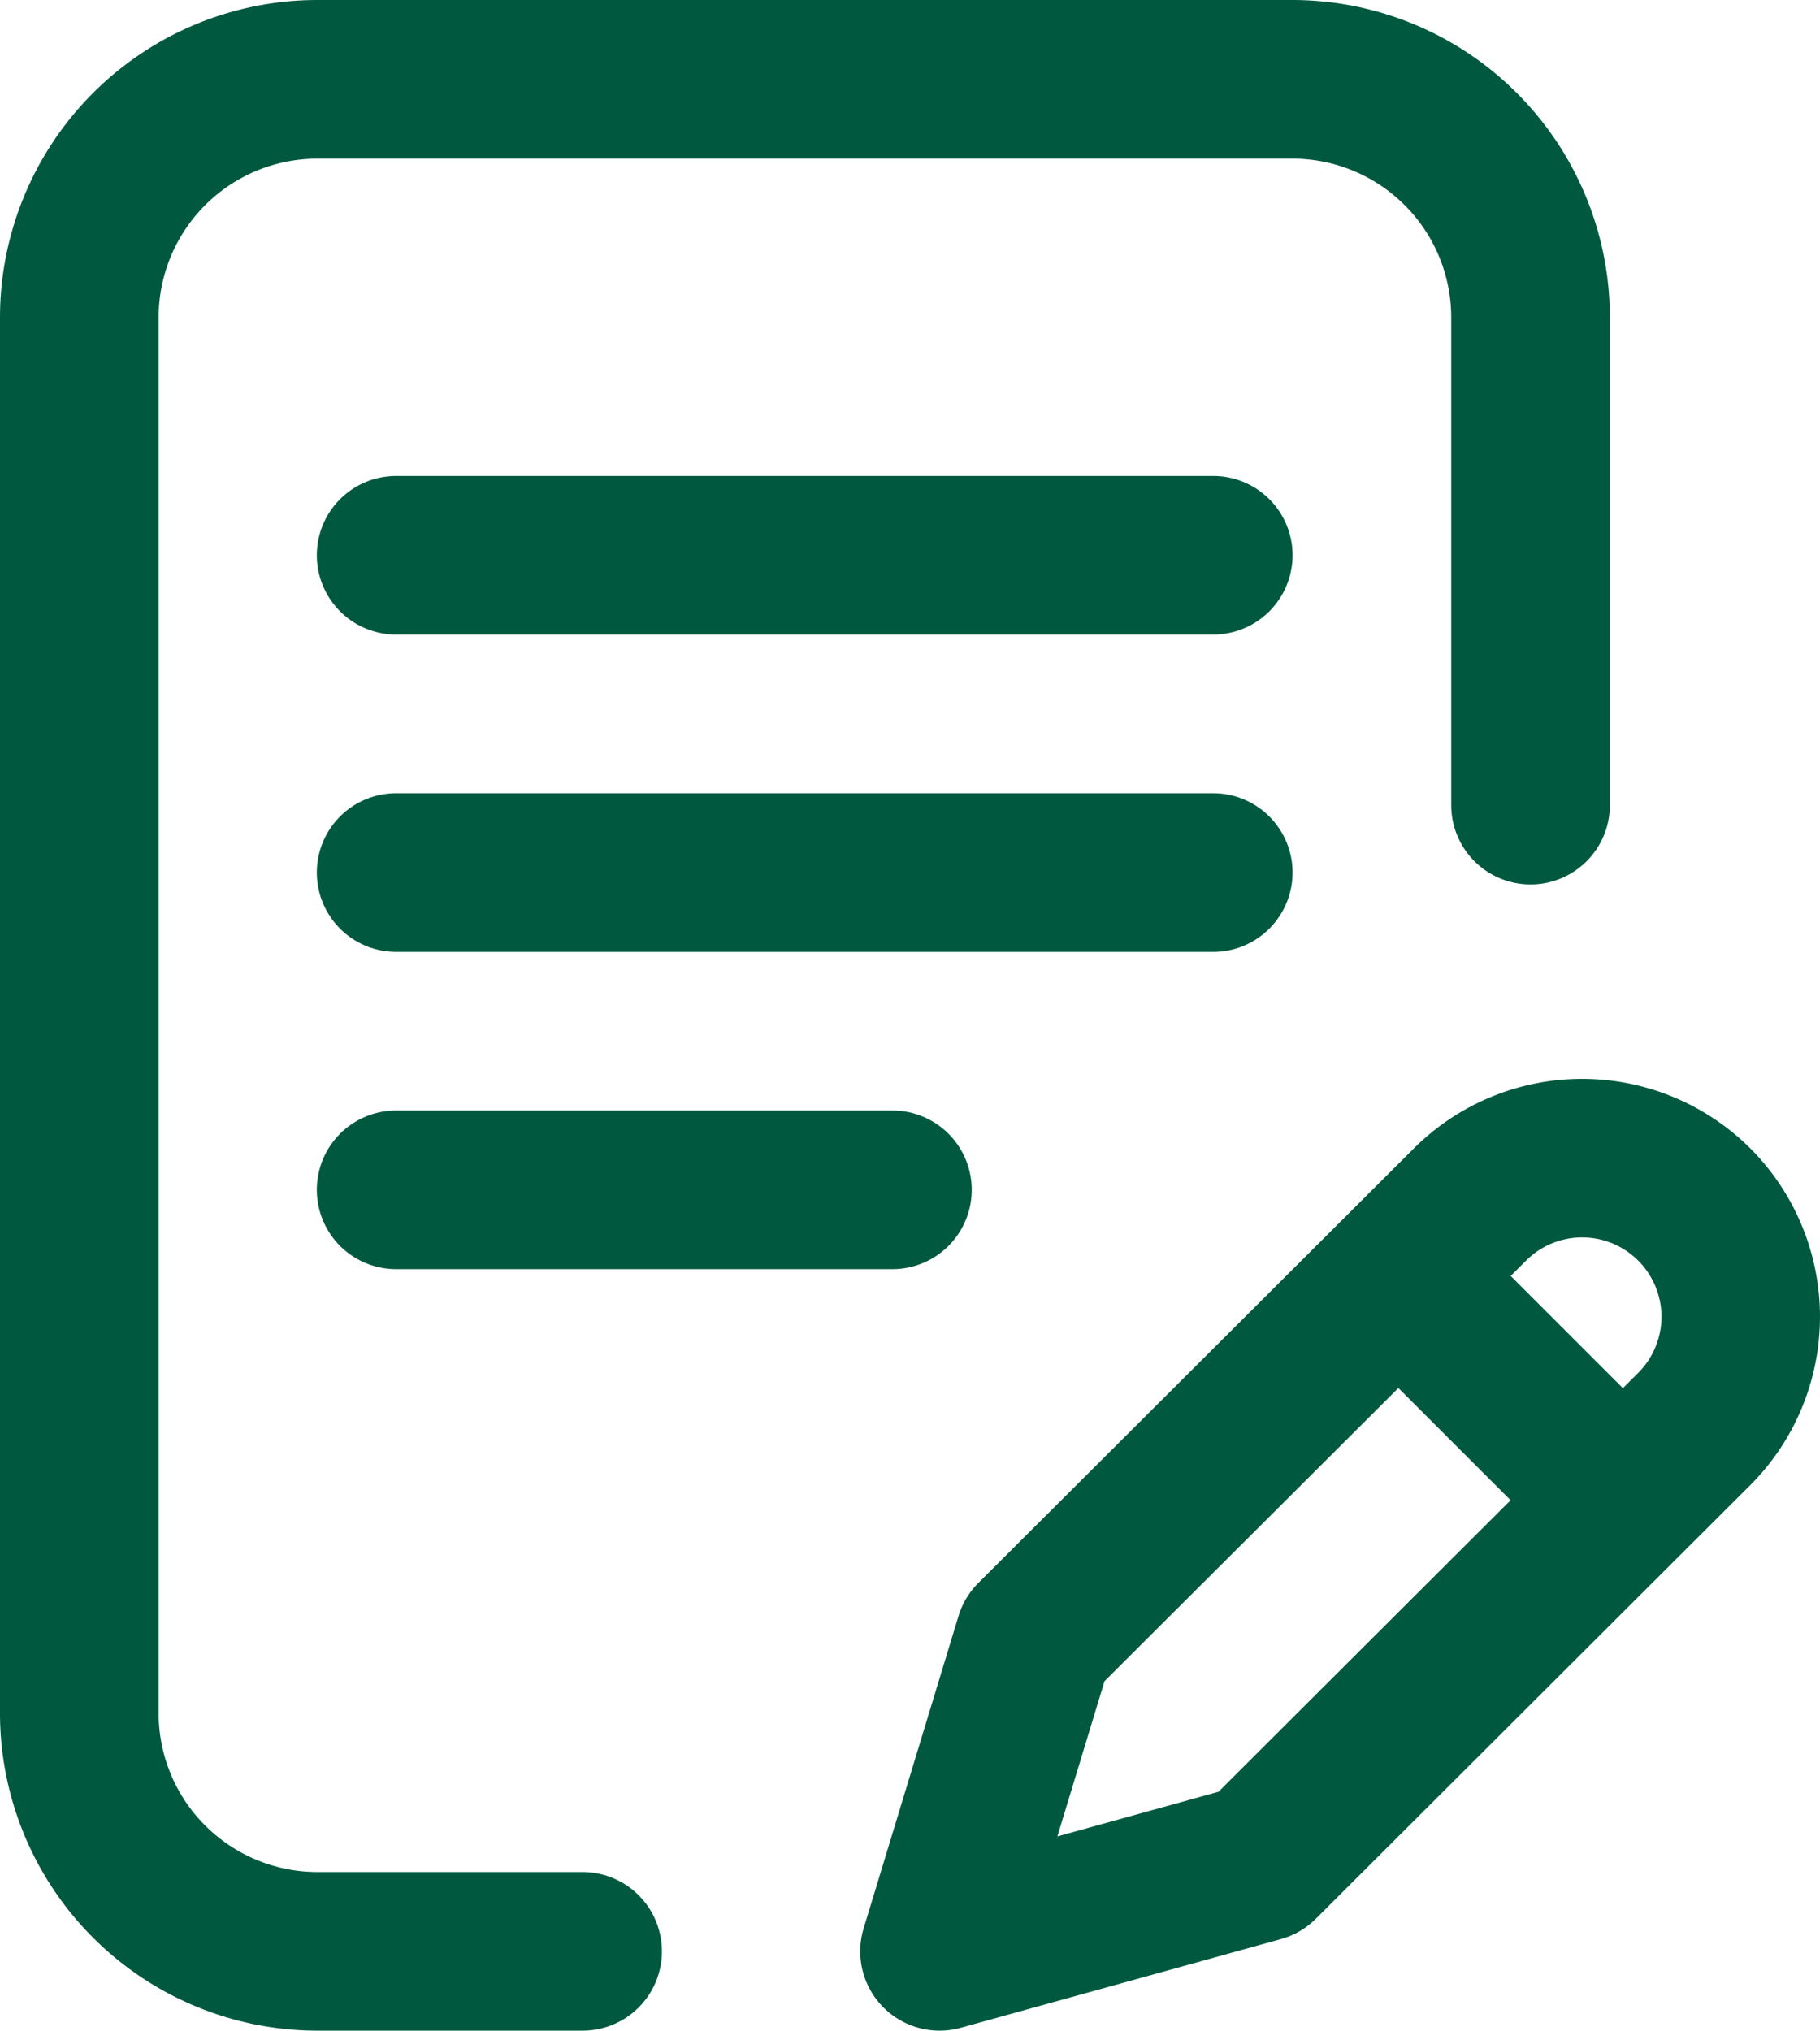
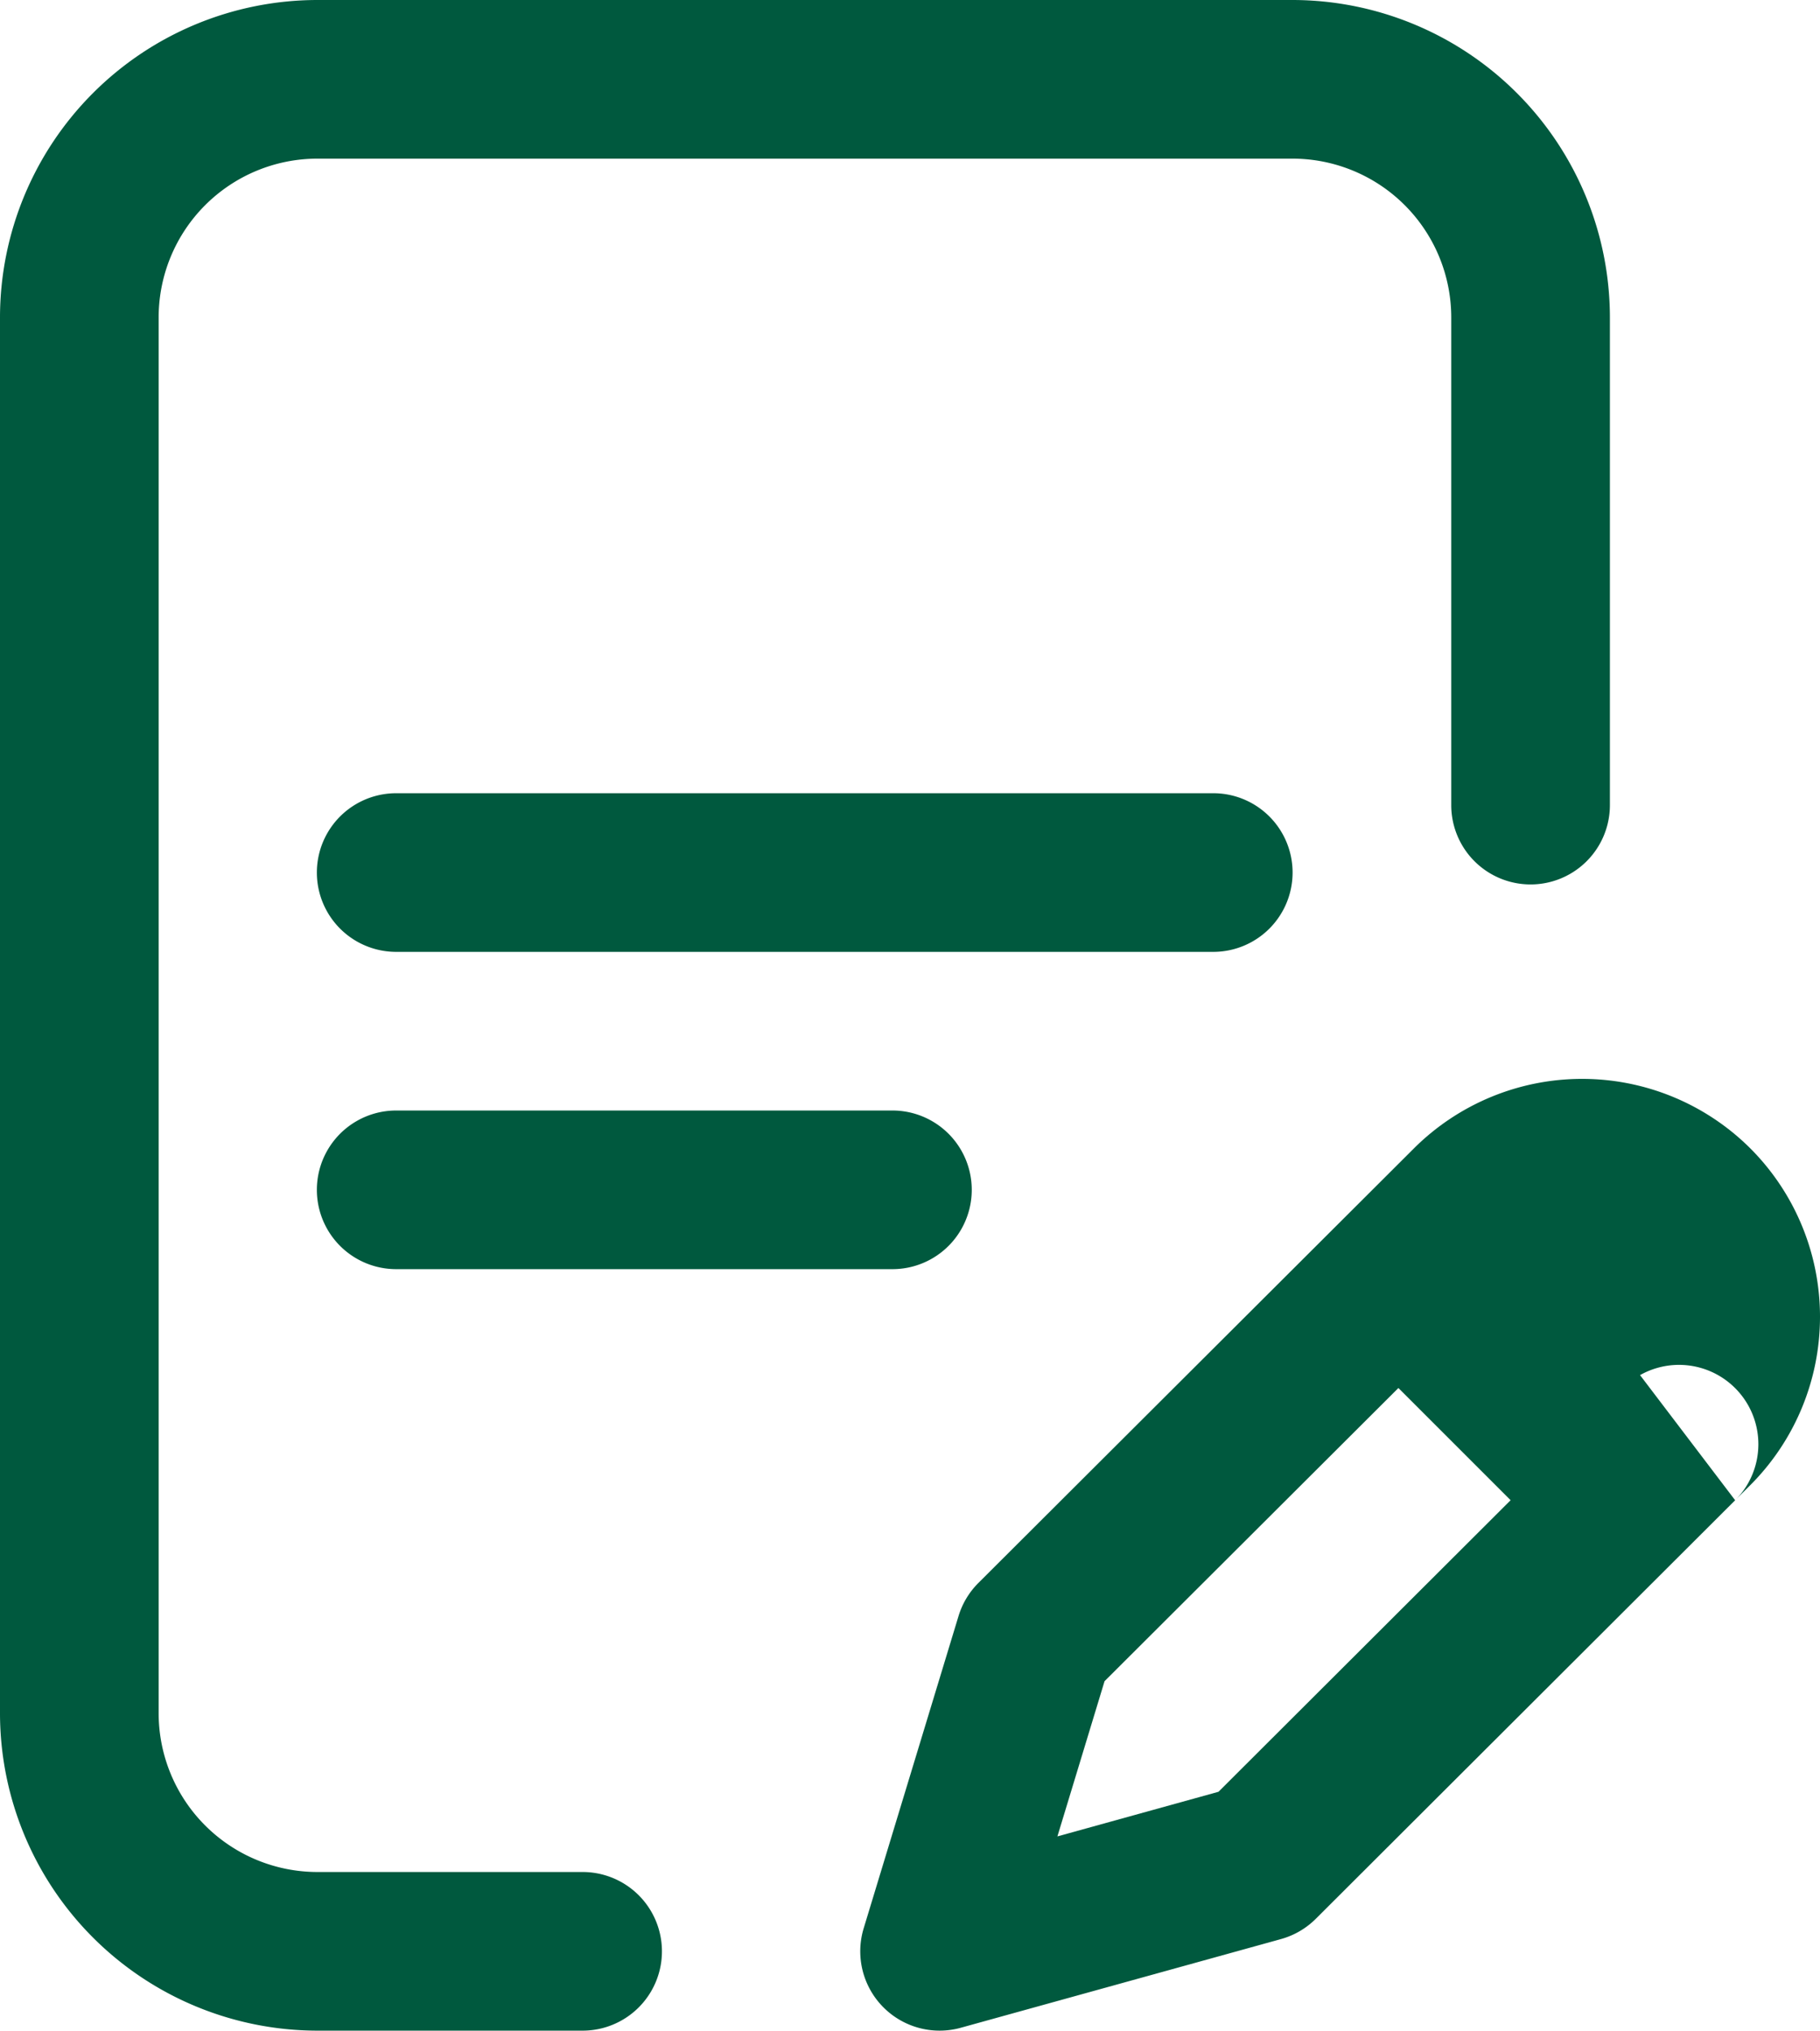
<svg xmlns="http://www.w3.org/2000/svg" width="458.86" height="512" viewBox="0 0 458.86 512">
  <g transform="translate(-26.57)">
    <path d="M352.459,220a20,20,0,0,0-20-20h-206a20,20,0,0,0,0,40h206A20,20,0,0,0,352.459,220Z" fill="#00593e" />
    <path d="M126.459,280a20,20,0,0,0,0,40H251.57a20,20,0,0,0,0-40Z" fill="#00593e" />
    <path d="M173.459,472H106.57a40.045,40.045,0,0,1-40-40V80a40.045,40.045,0,0,1,40-40H352.459a40.045,40.045,0,0,1,40,40V203a20,20,0,0,0,40,0V80a80.091,80.091,0,0,0-80-80H106.57a80.091,80.091,0,0,0-80,80V432a80.091,80.091,0,0,0,80,80h66.889a20,20,0,0,0,0-40Z" fill="#00593e" />
-     <path d="M467.884,289.572a60.062,60.062,0,0,0-84.837-.016l-109.8,109.56a20.005,20.005,0,0,0-5.01,8.345l-23.913,78.725A20,20,0,0,0,268.8,511.273l80.725-22.361a19.994,19.994,0,0,0,8.79-5.119L467.885,374.426A60.069,60.069,0,0,0,467.884,289.572Zm-134.108,162.2-40.612,11.25,11.885-39.129,74.089-73.925,28.29,28.29ZM439.615,346.13,435.74,350l-28.285-28.285,3.862-3.854a20,20,0,0,1,28.3,28.272Z" fill="#00593e" />
-     <path d="M332.459,120h-206a20,20,0,0,0,0,40h206a20,20,0,0,0,0-40Z" fill="#00593e" />
+     <path d="M467.884,289.572a60.062,60.062,0,0,0-84.837-.016l-109.8,109.56a20.005,20.005,0,0,0-5.01,8.345l-23.913,78.725A20,20,0,0,0,268.8,511.273l80.725-22.361a19.994,19.994,0,0,0,8.79-5.119L467.885,374.426A60.069,60.069,0,0,0,467.884,289.572Zm-134.108,162.2-40.612,11.25,11.885-39.129,74.089-73.925,28.29,28.29ZM439.615,346.13,435.74,350a20,20,0,0,1,28.3,28.272Z" fill="#00593e" />
  </g>
</svg>